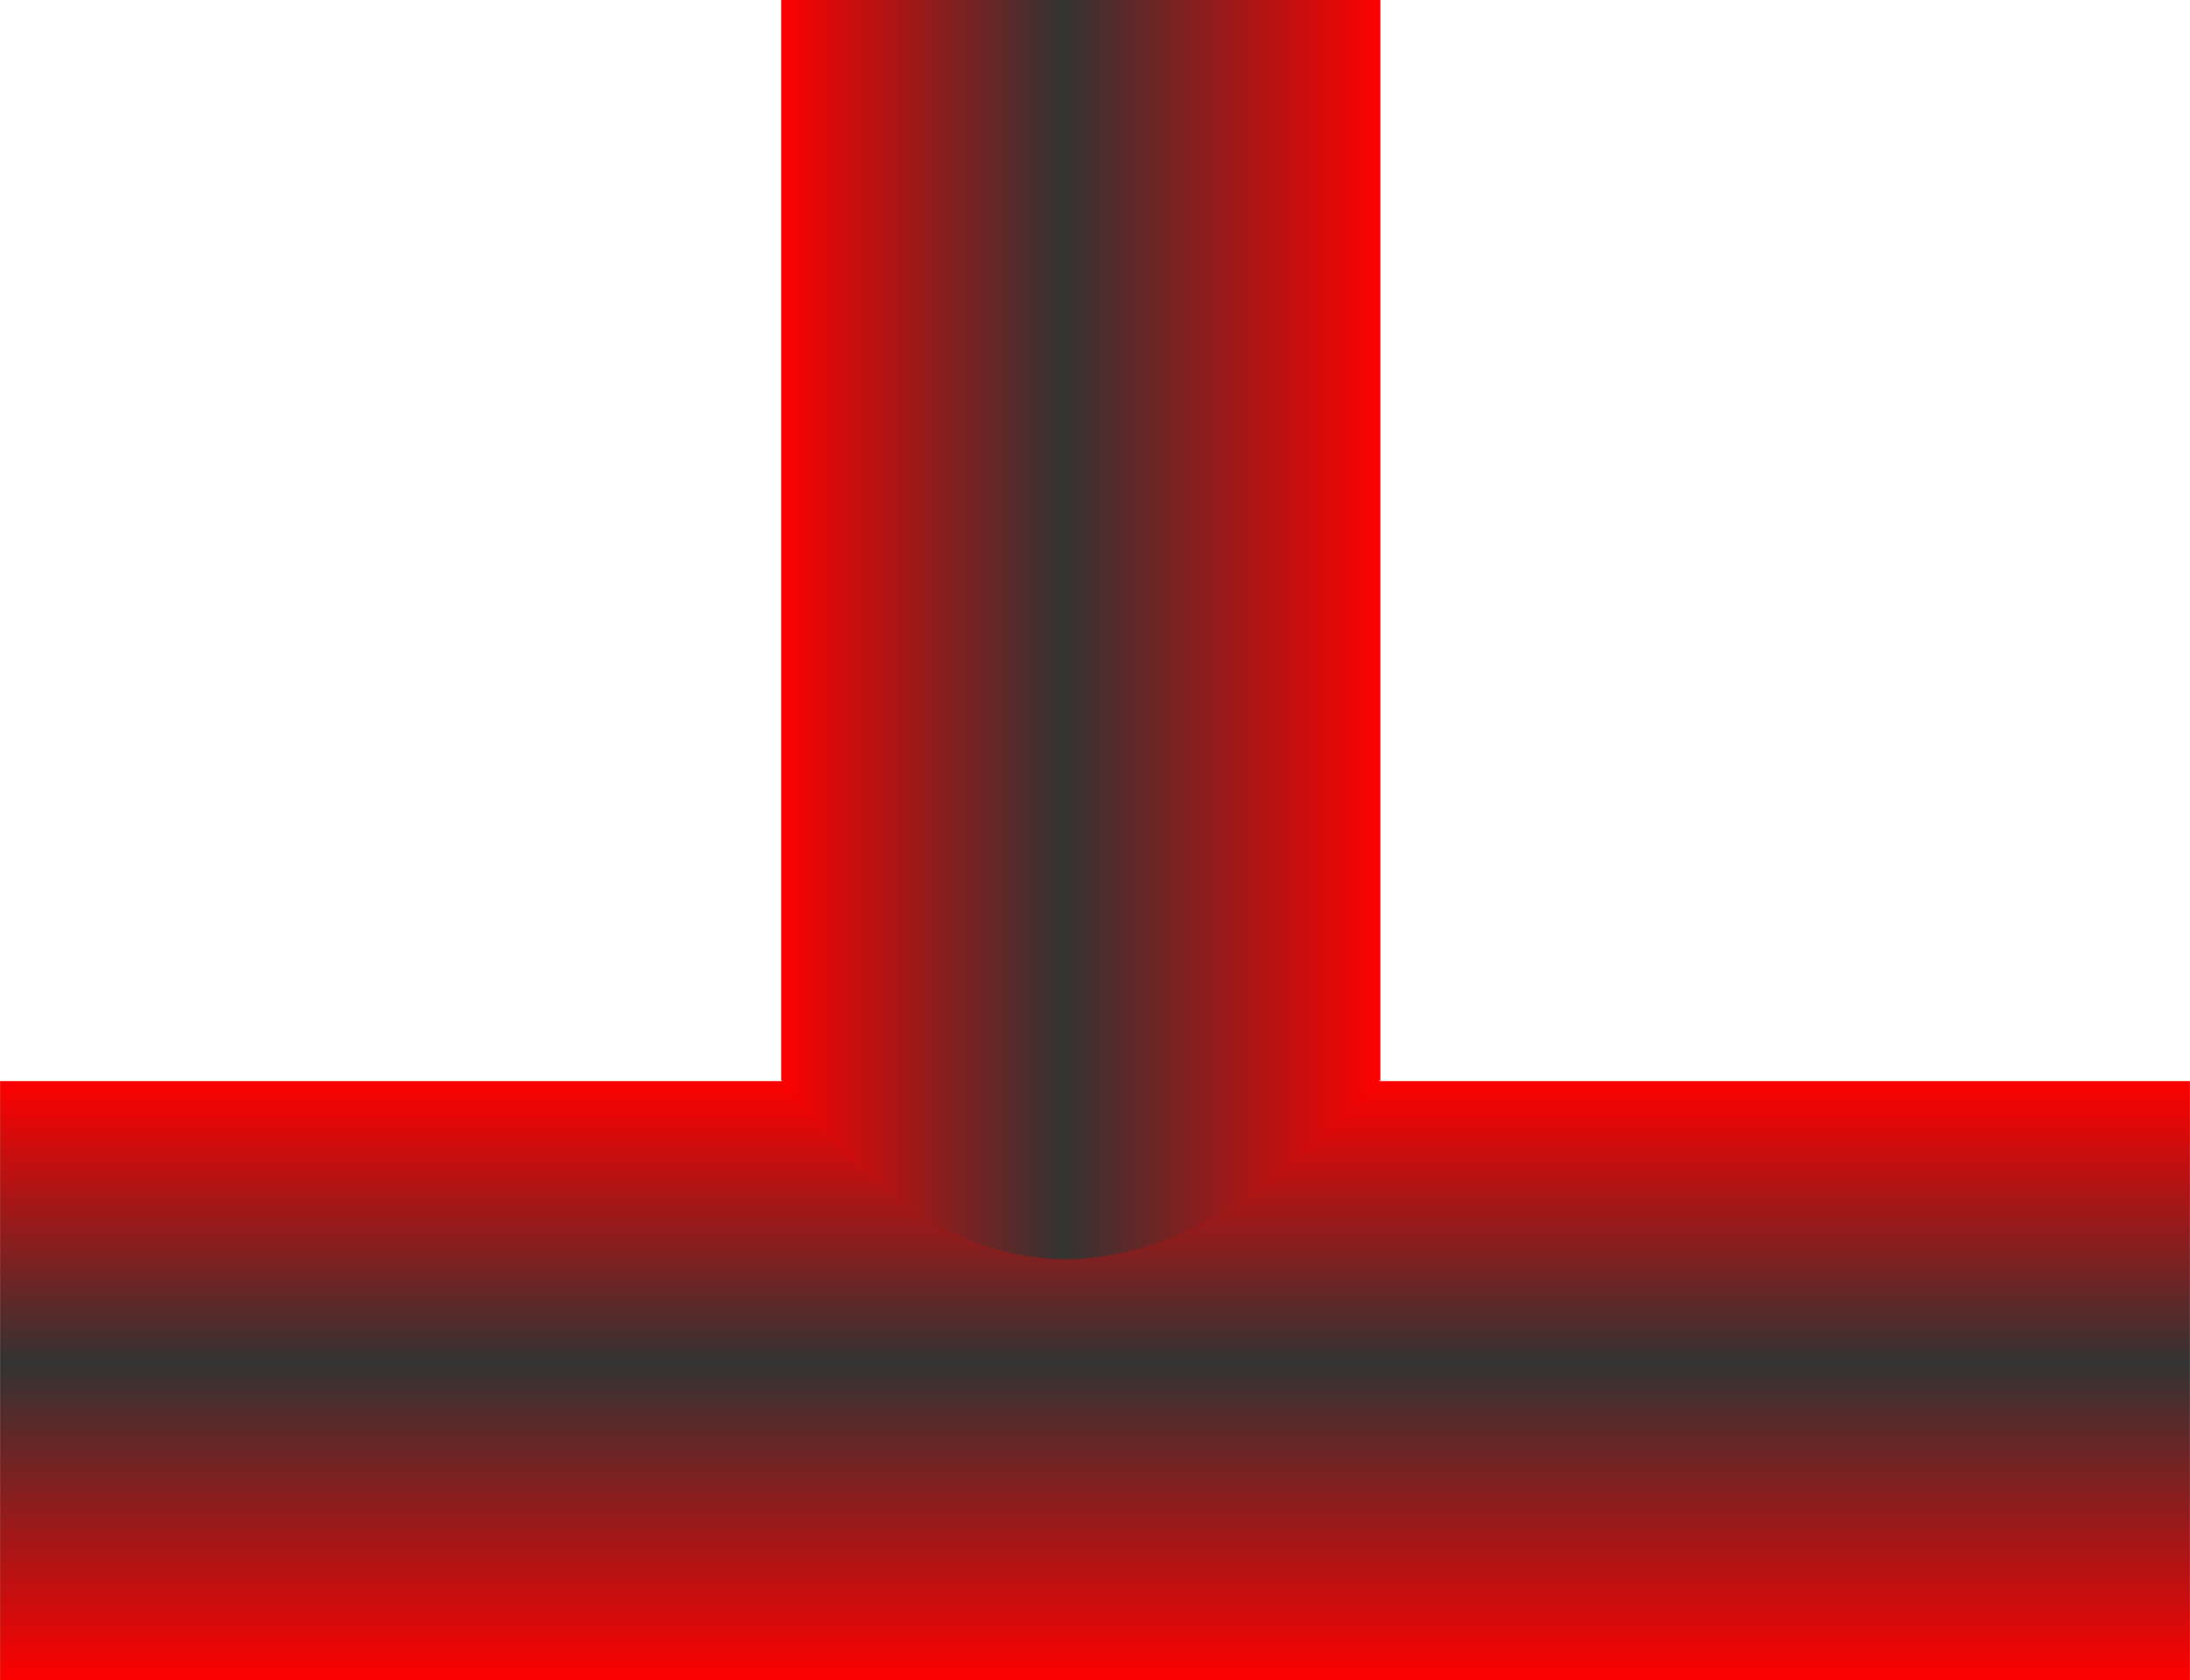
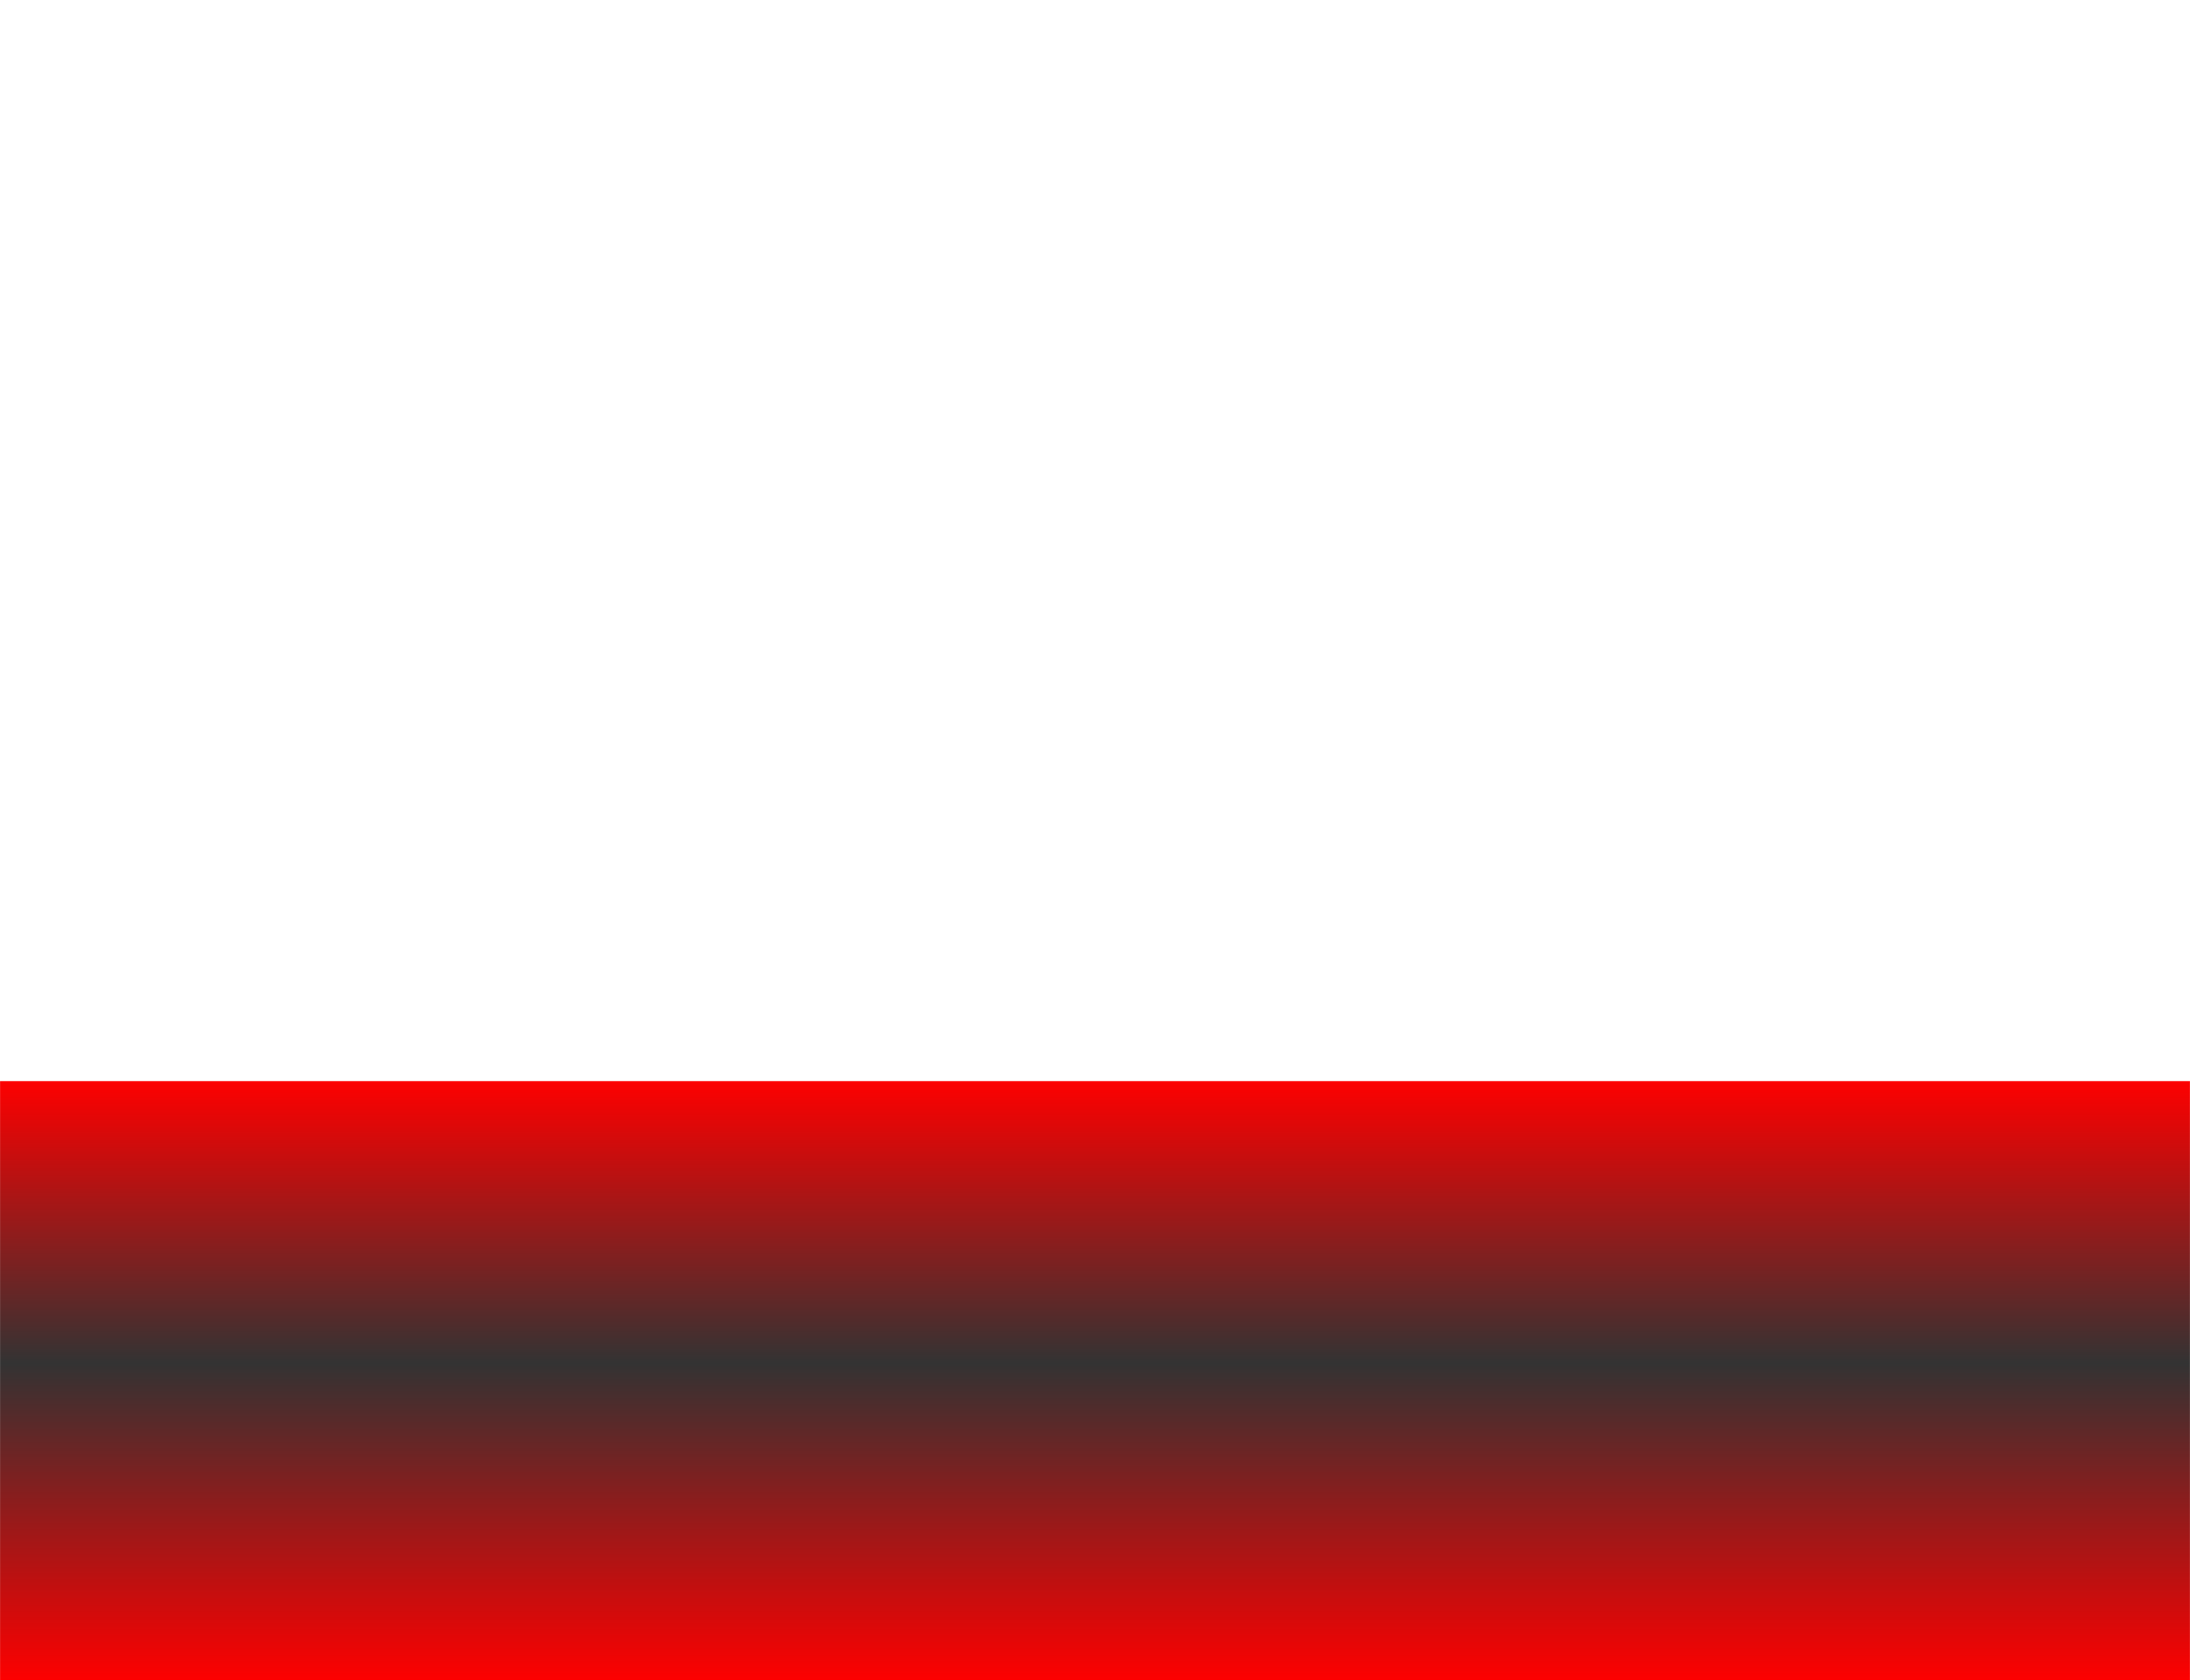
<svg xmlns="http://www.w3.org/2000/svg" xmlns:ns1="http://www.inkscape.org/namespaces/inkscape" xmlns:ns2="http://sodipodi.sourceforge.net/DTD/sodipodi-0.dtd" xmlns:xlink="http://www.w3.org/1999/xlink" xml:space="preserve" width="23.987mm" height="18.406mm" style="shape-rendering:geometricPrecision; text-rendering:geometricPrecision; image-rendering:optimizeQuality; fill-rule:evenodd; clip-rule:evenodd" viewBox="0 0 1.999 1.534" id="svg3100" version="1.1" ns1:version="0.48.3.1 r9886" ns2:docname="95.svg">
  <ns2:namedview pagecolor="#ffffff" bordercolor="#666666" borderopacity="1" objecttolerance="10" gridtolerance="10" guidetolerance="10" ns1:pageopacity="0" ns1:pageshadow="2" ns1:window-width="640" ns1:window-height="480" id="namedview3120" showgrid="false" ns1:zoom="3.618568" ns1:cx="42.496655" ns1:cy="32.609585" ns1:window-x="0" ns1:window-y="0" ns1:window-maximized="0" ns1:current-layer="svg3100" />
  <defs id="defs3102">
    <style type="text/css" id="style3104">
   
    .fil0 {fill:url(#id0)}
    .fil1 {fill:url(#id1)}
   
  </style>
    <linearGradient id="id0" gradientUnits="userSpaceOnUse" x1="1" y1="1.534" x2="1" y2="0.987">
      <stop offset="0" style="stop-color: rgb(255, 0, 0);" id="stop3107" />
      <stop offset="0.529" style="stop-color: rgb(51, 51, 51);" id="stop3109" />
      <stop offset="1" style="stop-color: rgb(255, 0, 0);" id="stop3111" />
    </linearGradient>
    <linearGradient id="id1" gradientUnits="userSpaceOnUse" xlink:href="#id0" x1="1.261" y1="0.606" x2="0.713" y2="0.606">
  </linearGradient>
  </defs>
  <g id="hmigradengt" ns1:label="#图层_x0020_1">
    <rect class="fil0" y="0.987" width="1.999" height="0.547" id="rect3116" />
-     <path class="fil1" d="M0.713 0.986l0 -0.986 0.547 0 0 0.986c-0.195,0.211 -0.378,0.225 -0.547,0z" id="path3118" />
  </g>
</svg>